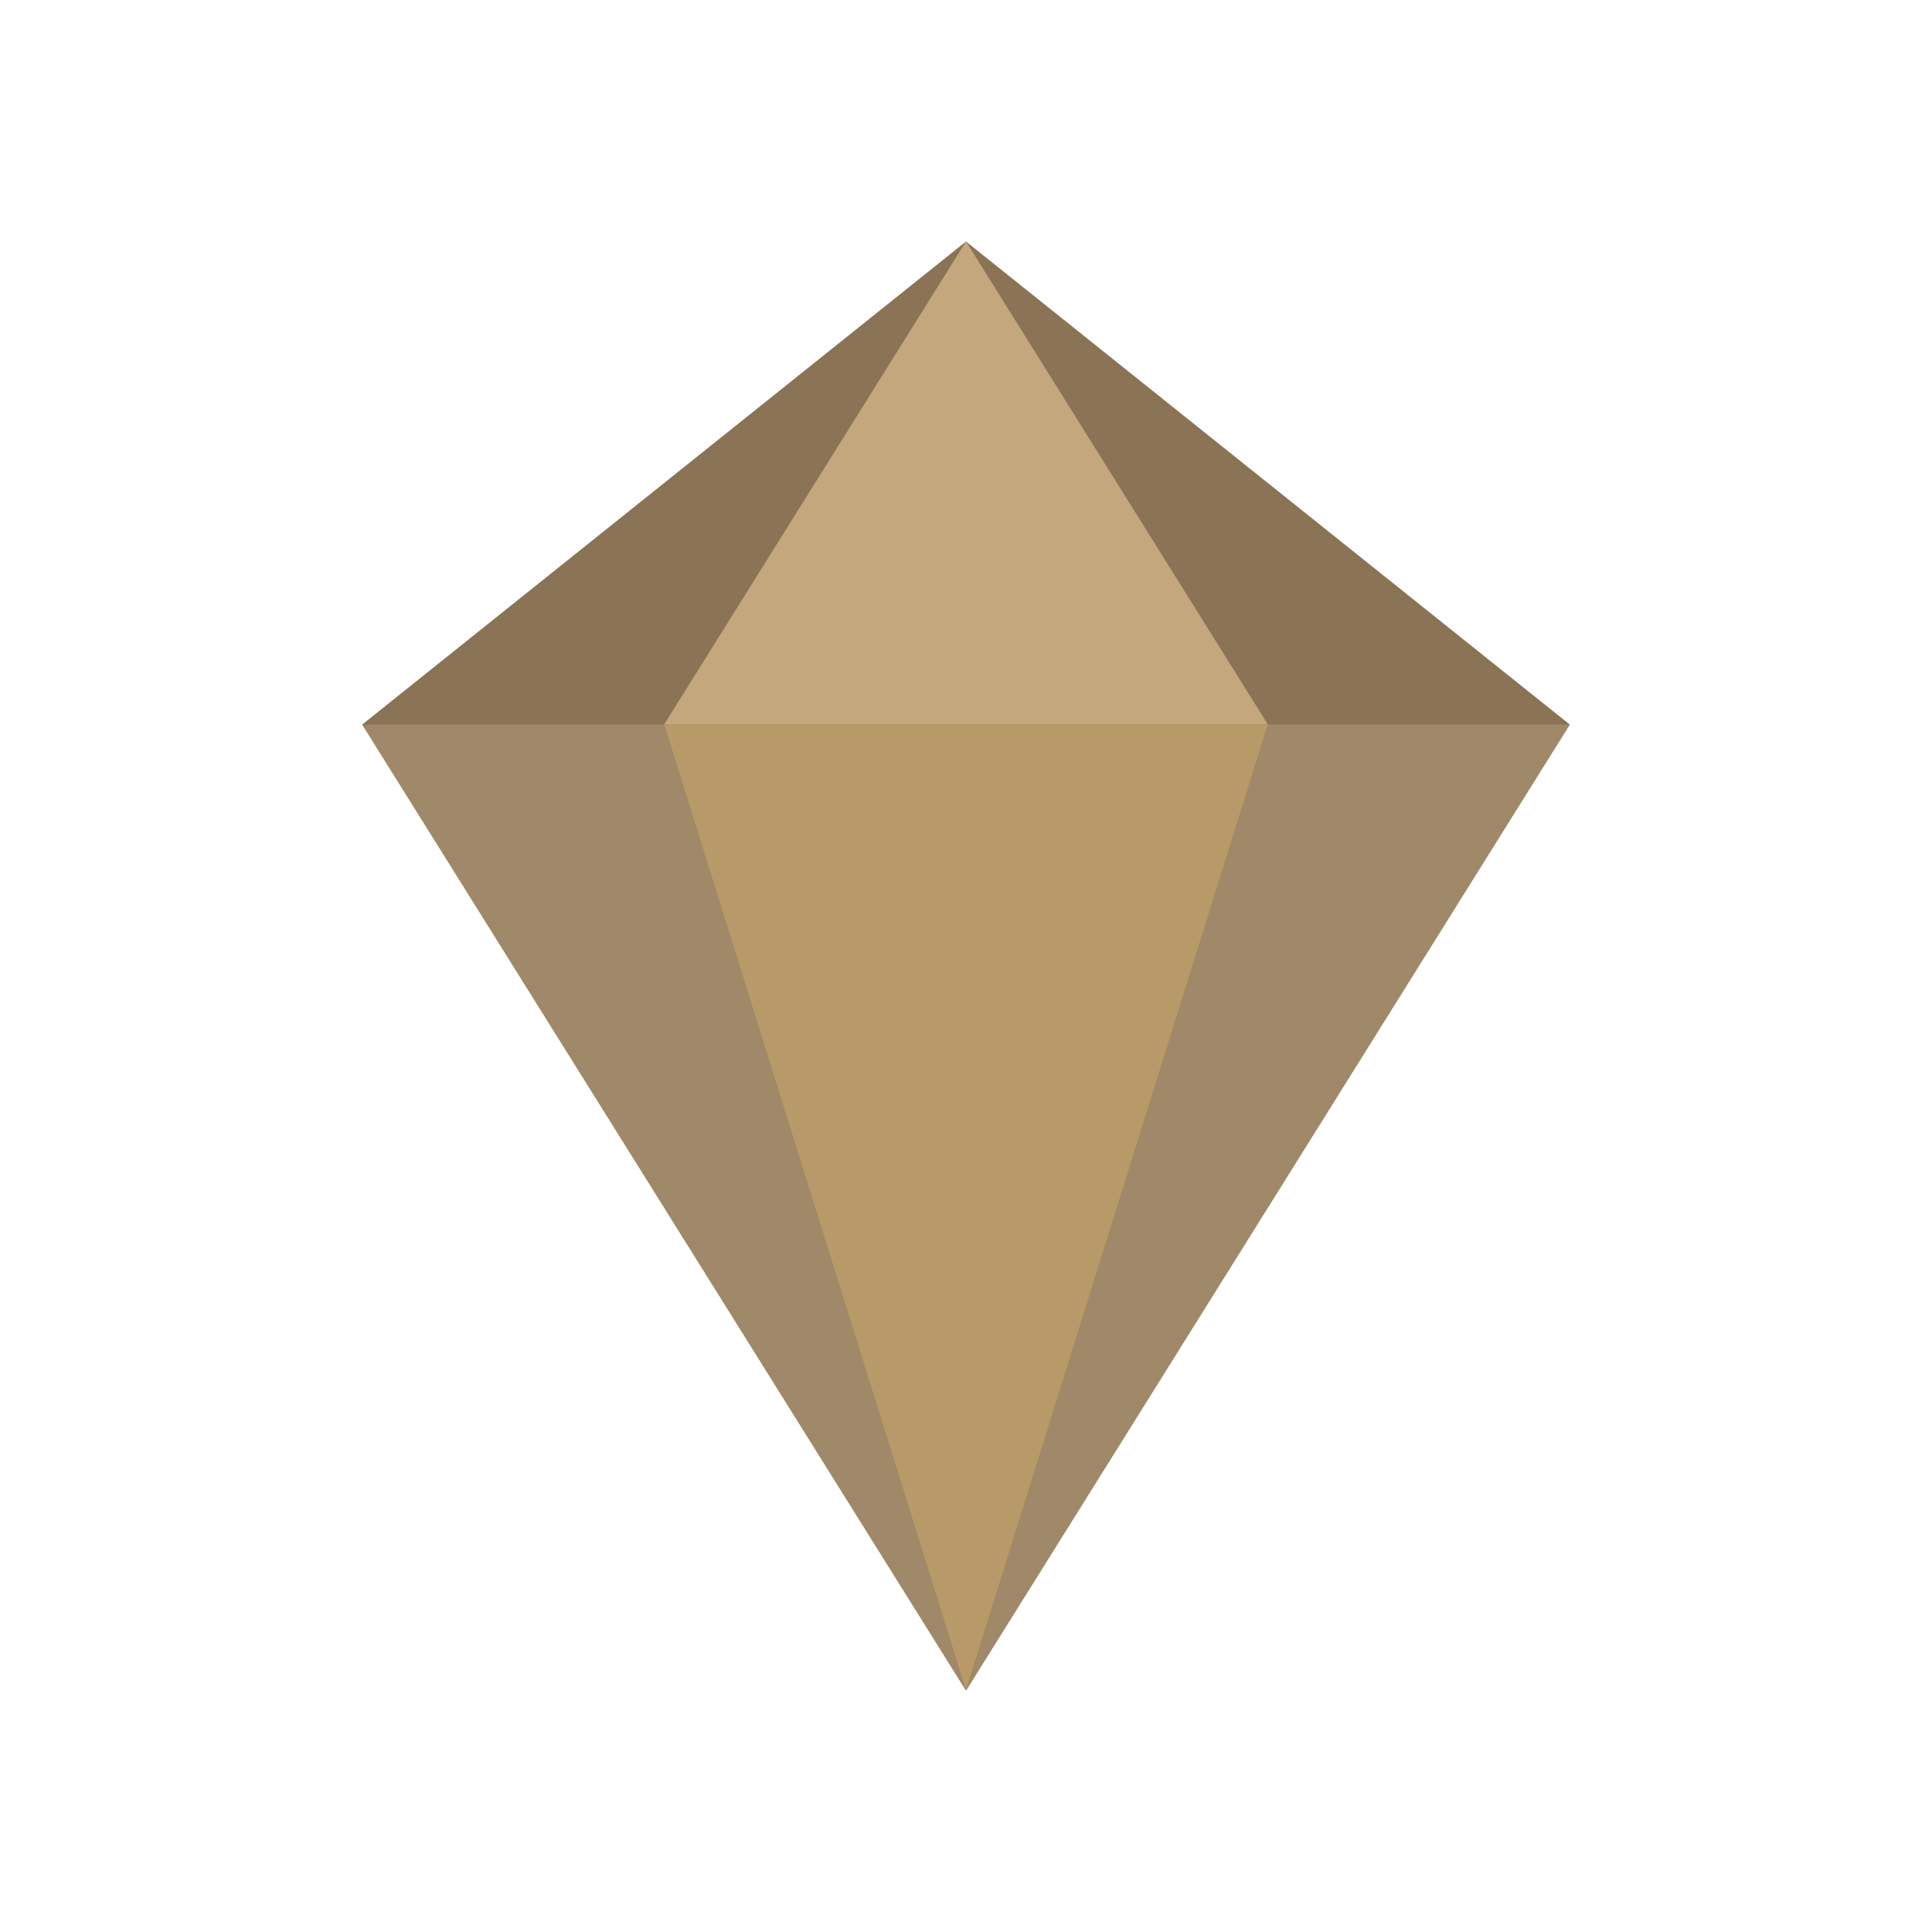
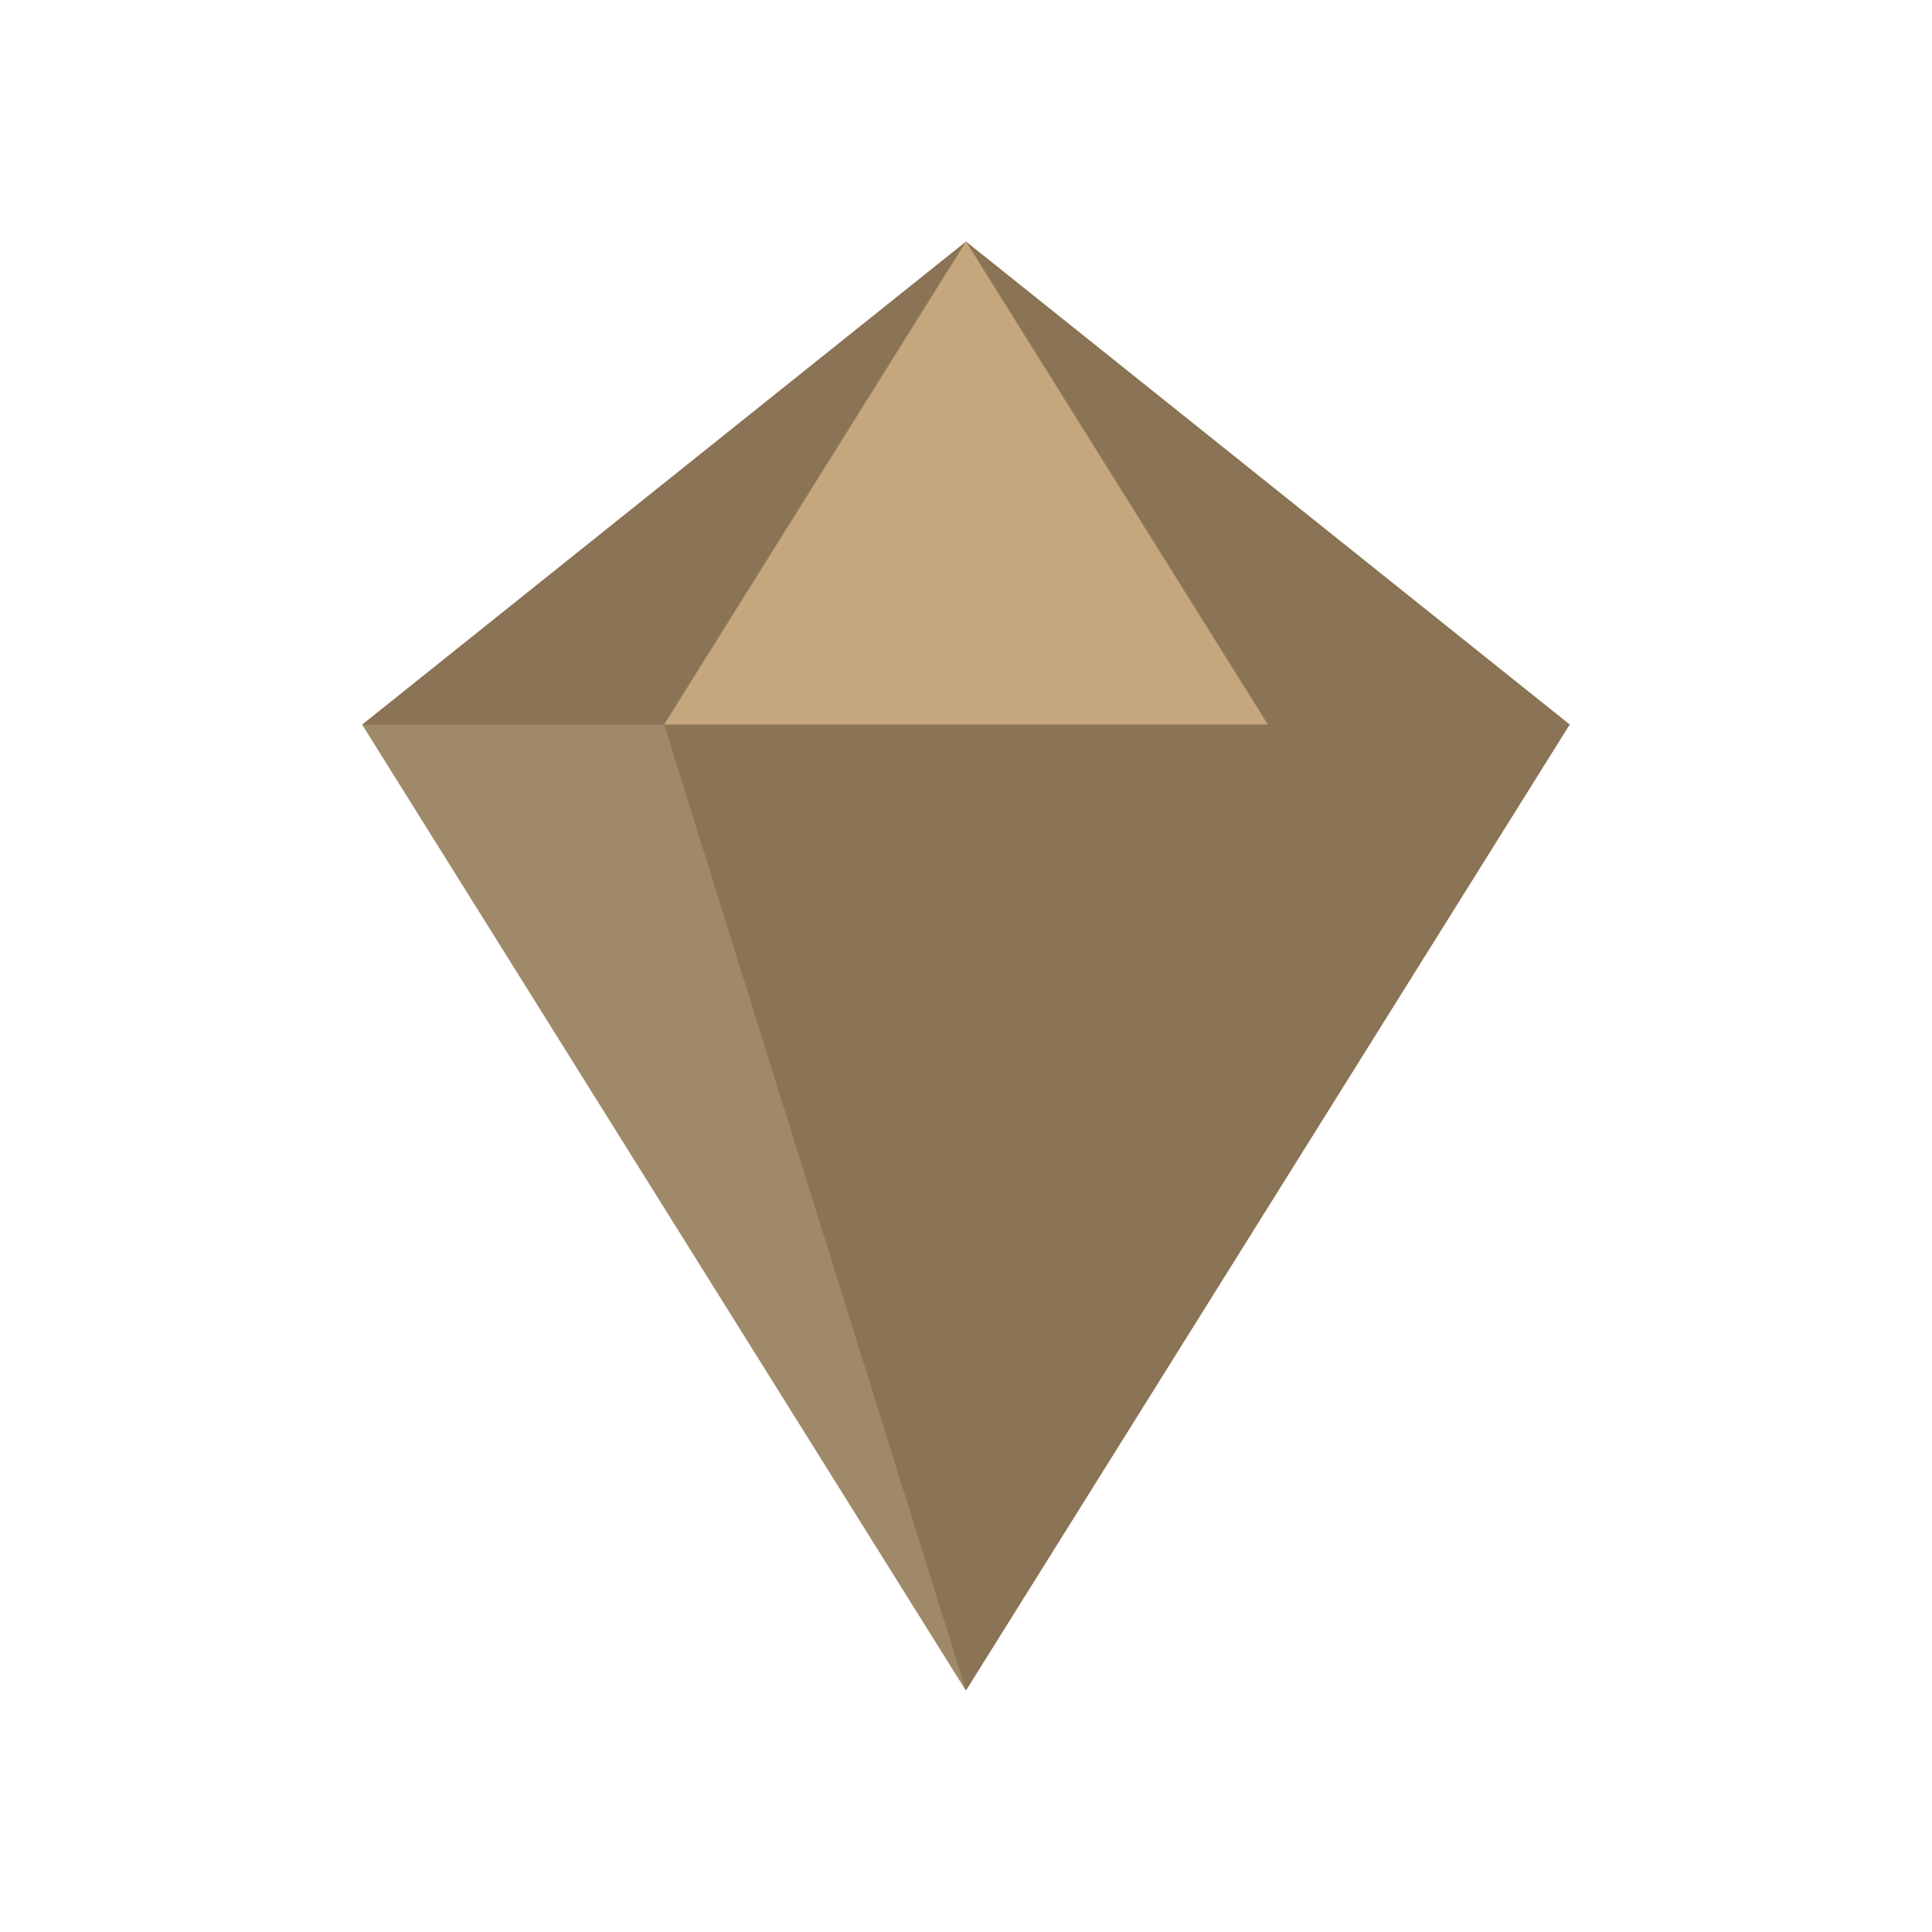
<svg xmlns="http://www.w3.org/2000/svg" width="32" height="32" viewBox="0 0 32 32" fill="none">
  <path d="M16 4L6 12L16 28L26 12L16 4Z" fill="#8B7355" />
  <path d="M16 4L11 12H21L16 4Z" fill="#C4A77D" />
  <path d="M11 12L6 12L16 28L11 12Z" fill="#A08968" />
-   <path d="M21 12L26 12L16 28L21 12Z" fill="#A08968" />
-   <path d="M11 12H21L16 28L11 12Z" fill="#B89968" />
</svg>